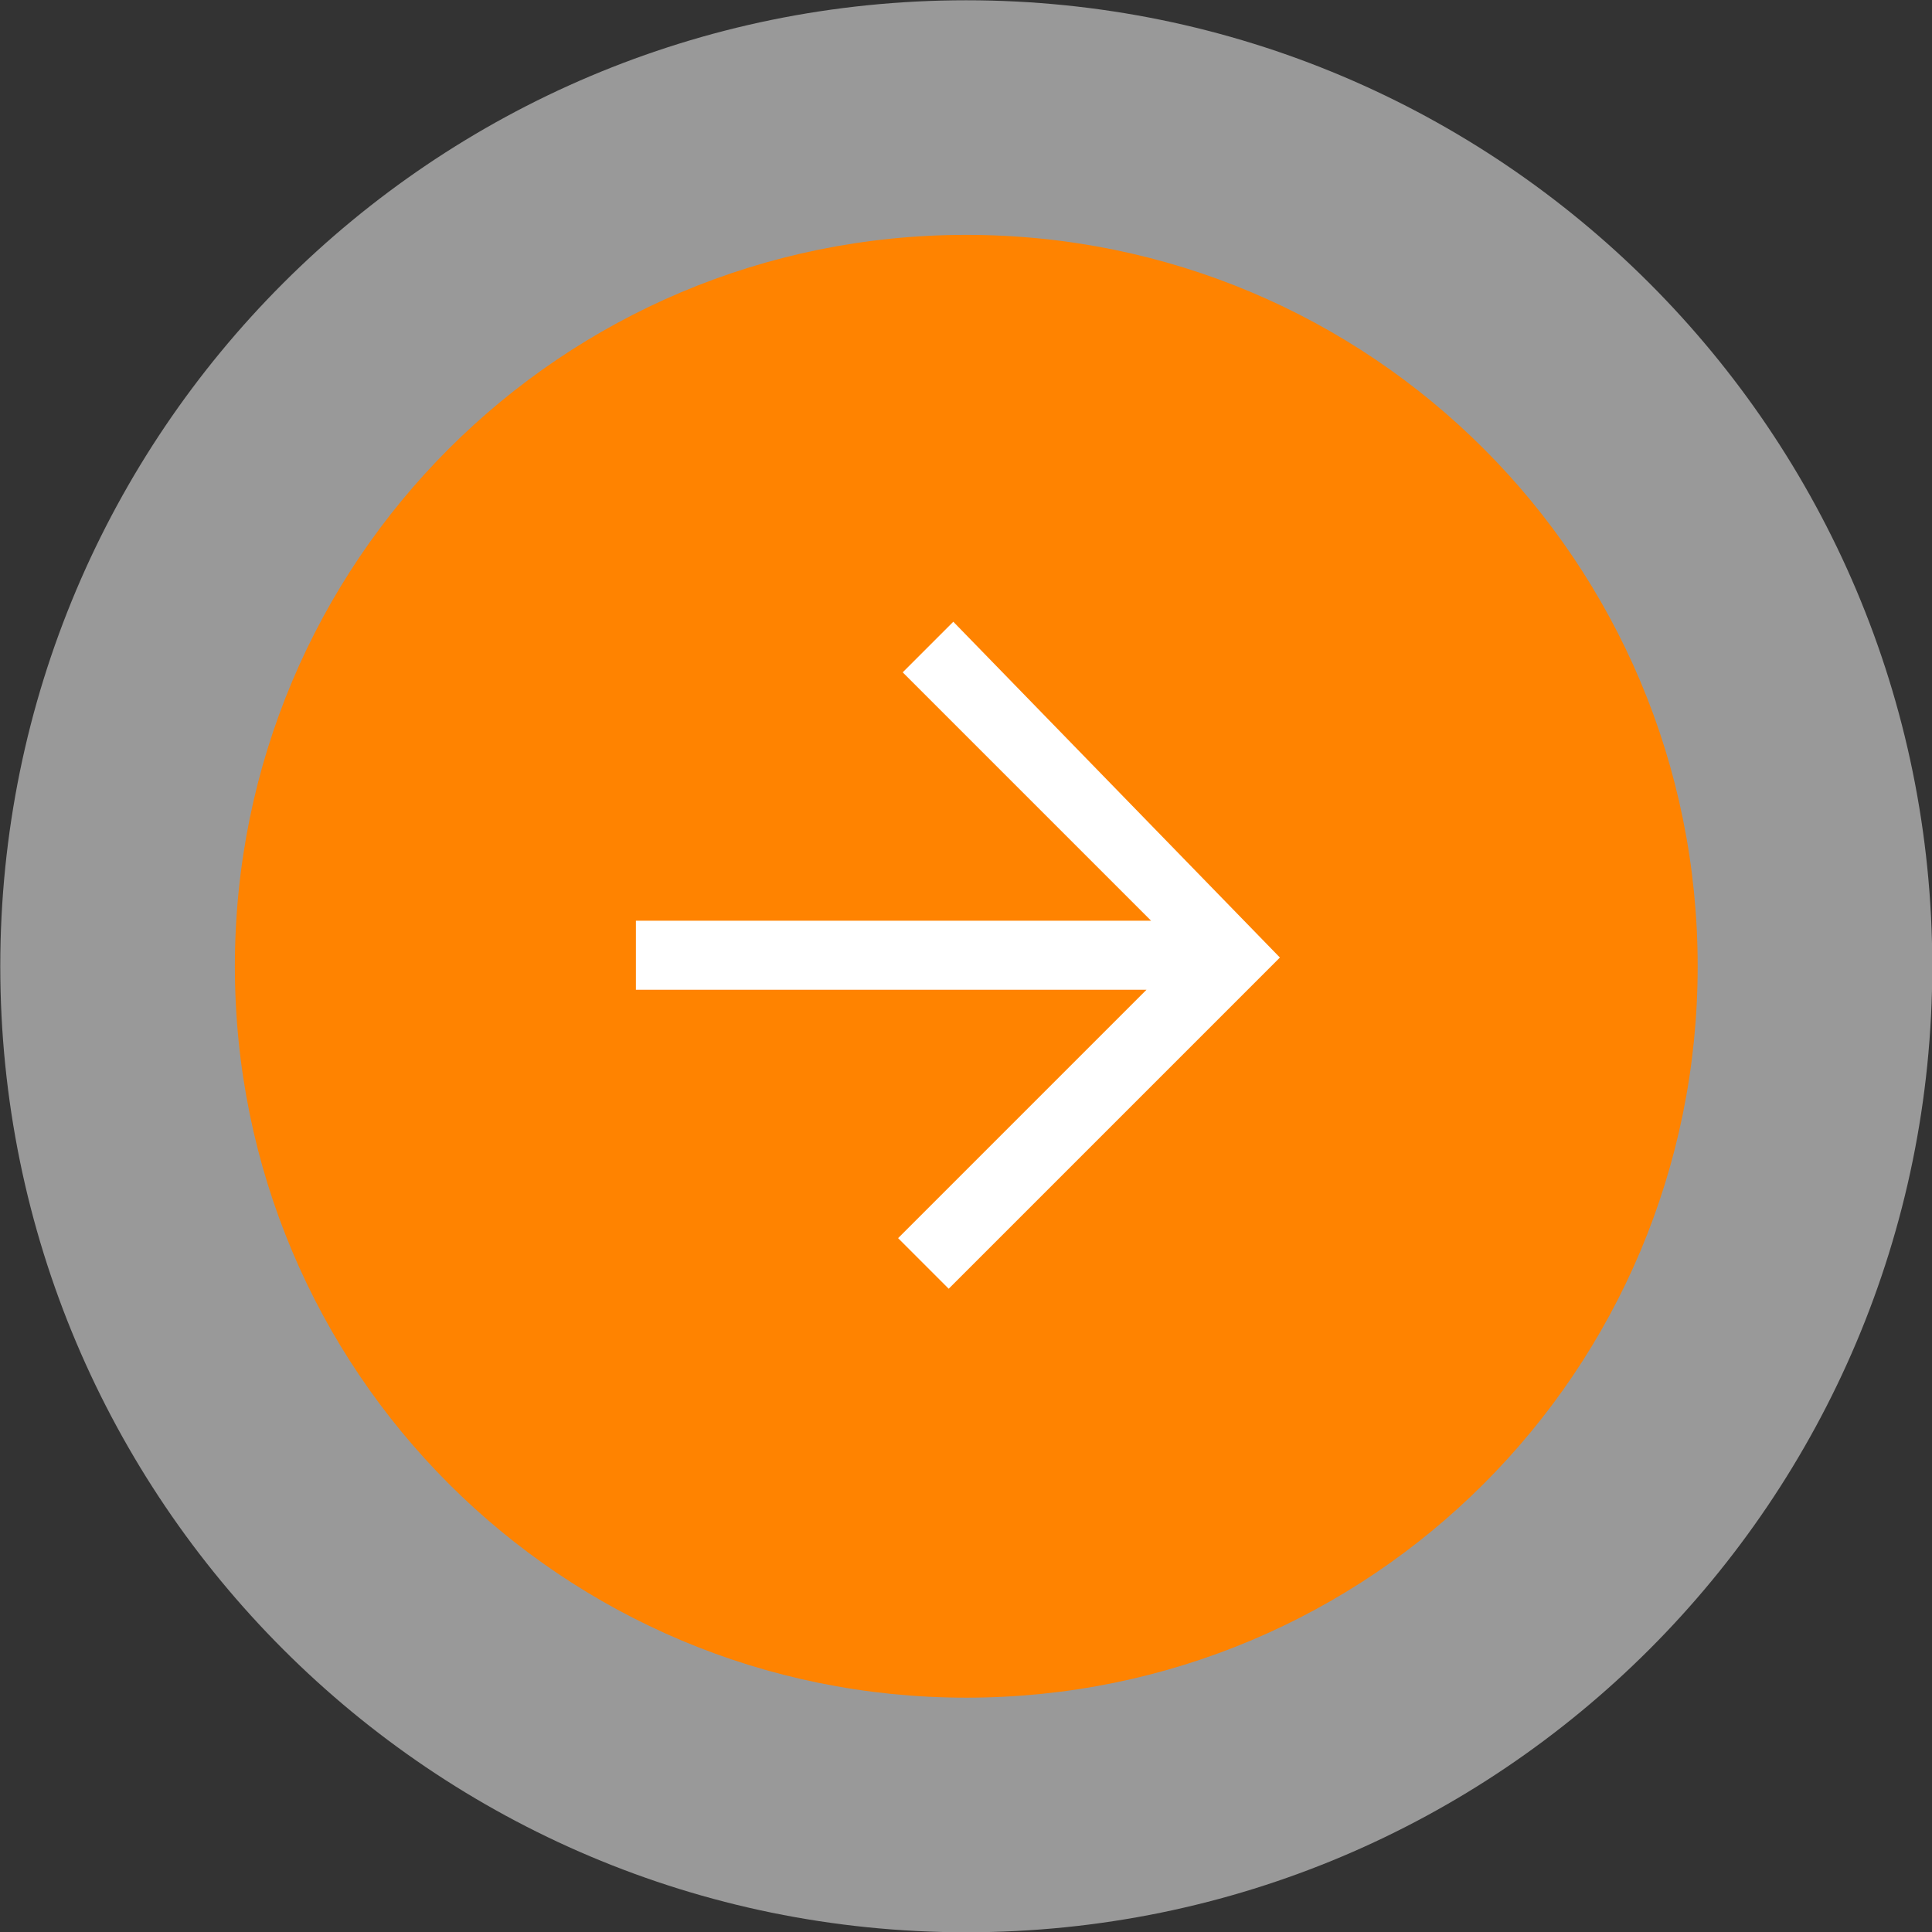
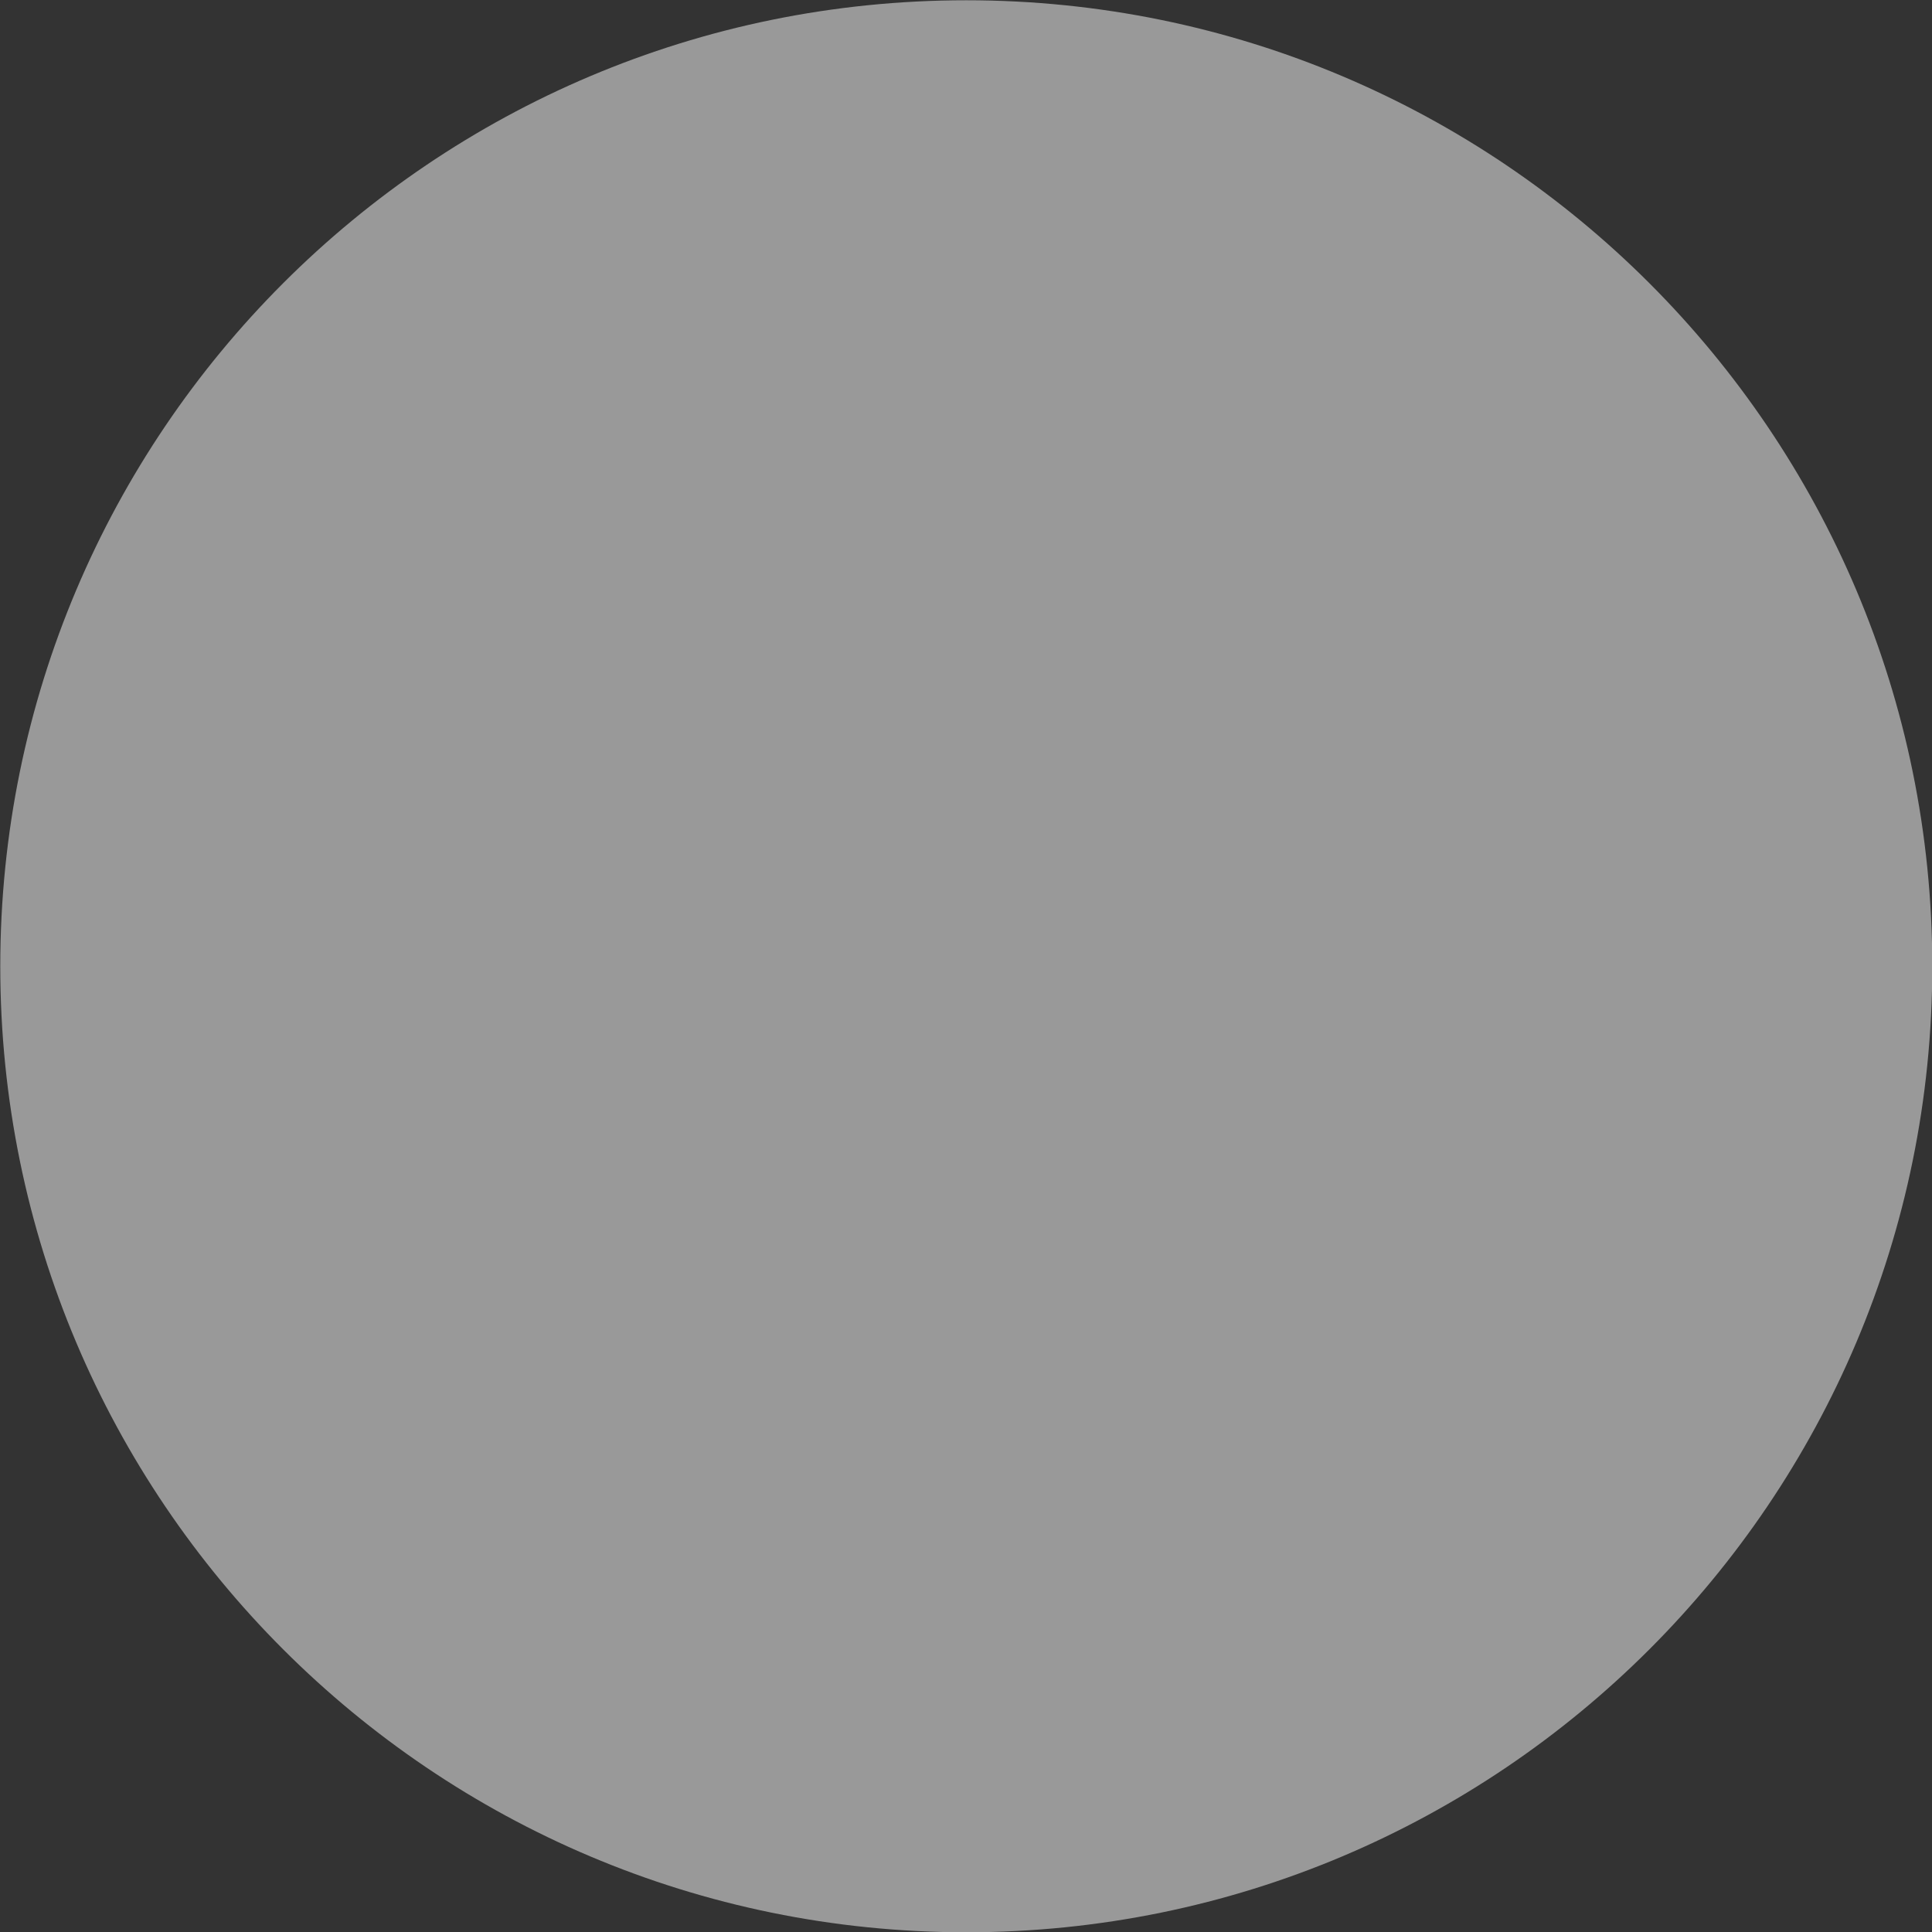
<svg xmlns="http://www.w3.org/2000/svg" version="1.1" id="Layer_1" x="0px" y="0px" viewBox="0 0 42 42" style="enable-background:new 0 0 42 42;" xml:space="preserve">
  <rect x="0" y="0" width="42" height="42" fill="#333333" stroke="none" />
  <style type="text/css">
	.st0{opacity:0.5;fill:#FFFFFF;enable-background:new    ;}
	.st1{fill:#FF8300;}
	.st2{fill:#FFFFFF;}
</style>
  <g id="btn-down-arrow" transform="translate(-930.594 -971.594)">
    <path id="Rectangle_846" class="st0" d="M951.6,971.6L951.6,971.6c11.6,0,21,9.4,21,21l0,0c0,11.6-9.4,21-21,21l0,0   c-11.6,0-21-9.4-21-21l0,0C930.6,981,940,971.6,951.6,971.6z" />
-     <path id="Path_217" class="st1" d="M951.6,976.7c8.8,0,15.9,7.1,15.9,15.9s-7.1,15.9-15.9,15.9s-15.9-7.1-15.9-15.9   S942.8,976.7,951.6,976.7C951.6,976.7,951.6,976.7,951.6,976.7z" />
    <g id="noun_Arrow_3771847" transform="translate(944.418 985.11)">
-       <path id="arrow" class="st2" d="M5.8,1.1l5.4,5.4H0V8h11.1l-5.4,5.4l1.1,1.1l7.2-7.2L6.9,0L5.8,1.1z" />
-     </g>
+       </g>
  </g>
</svg>